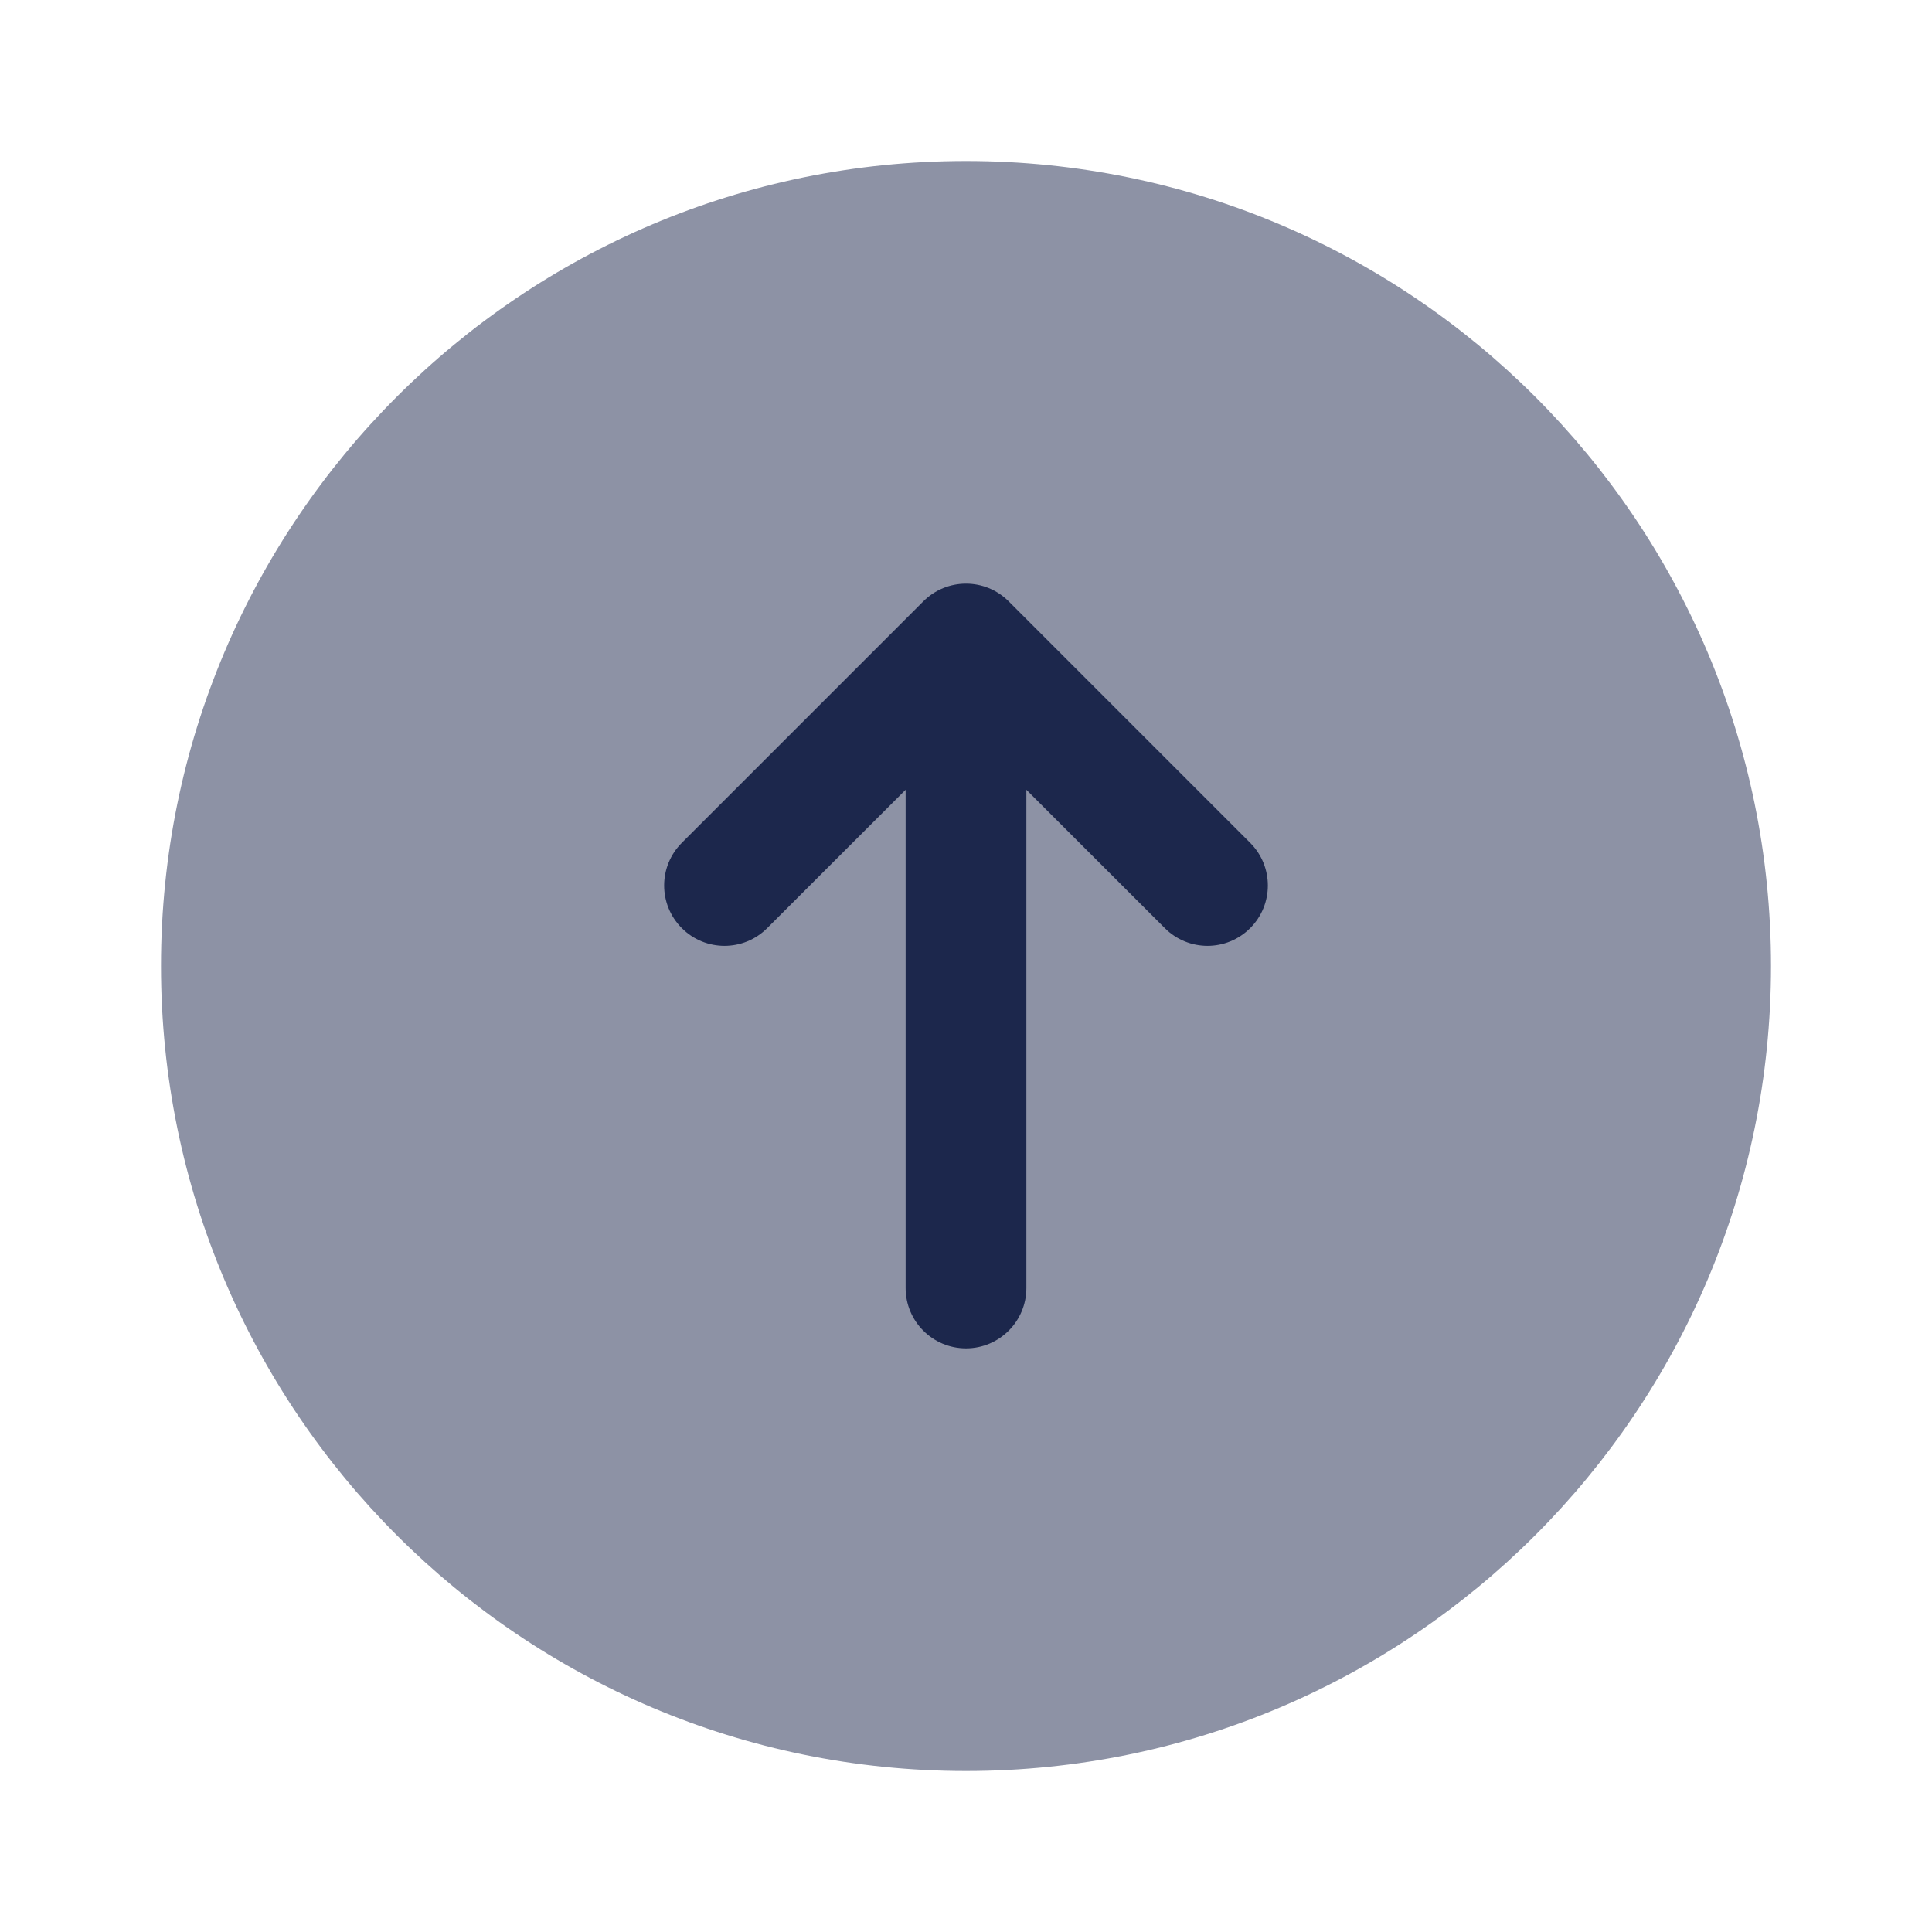
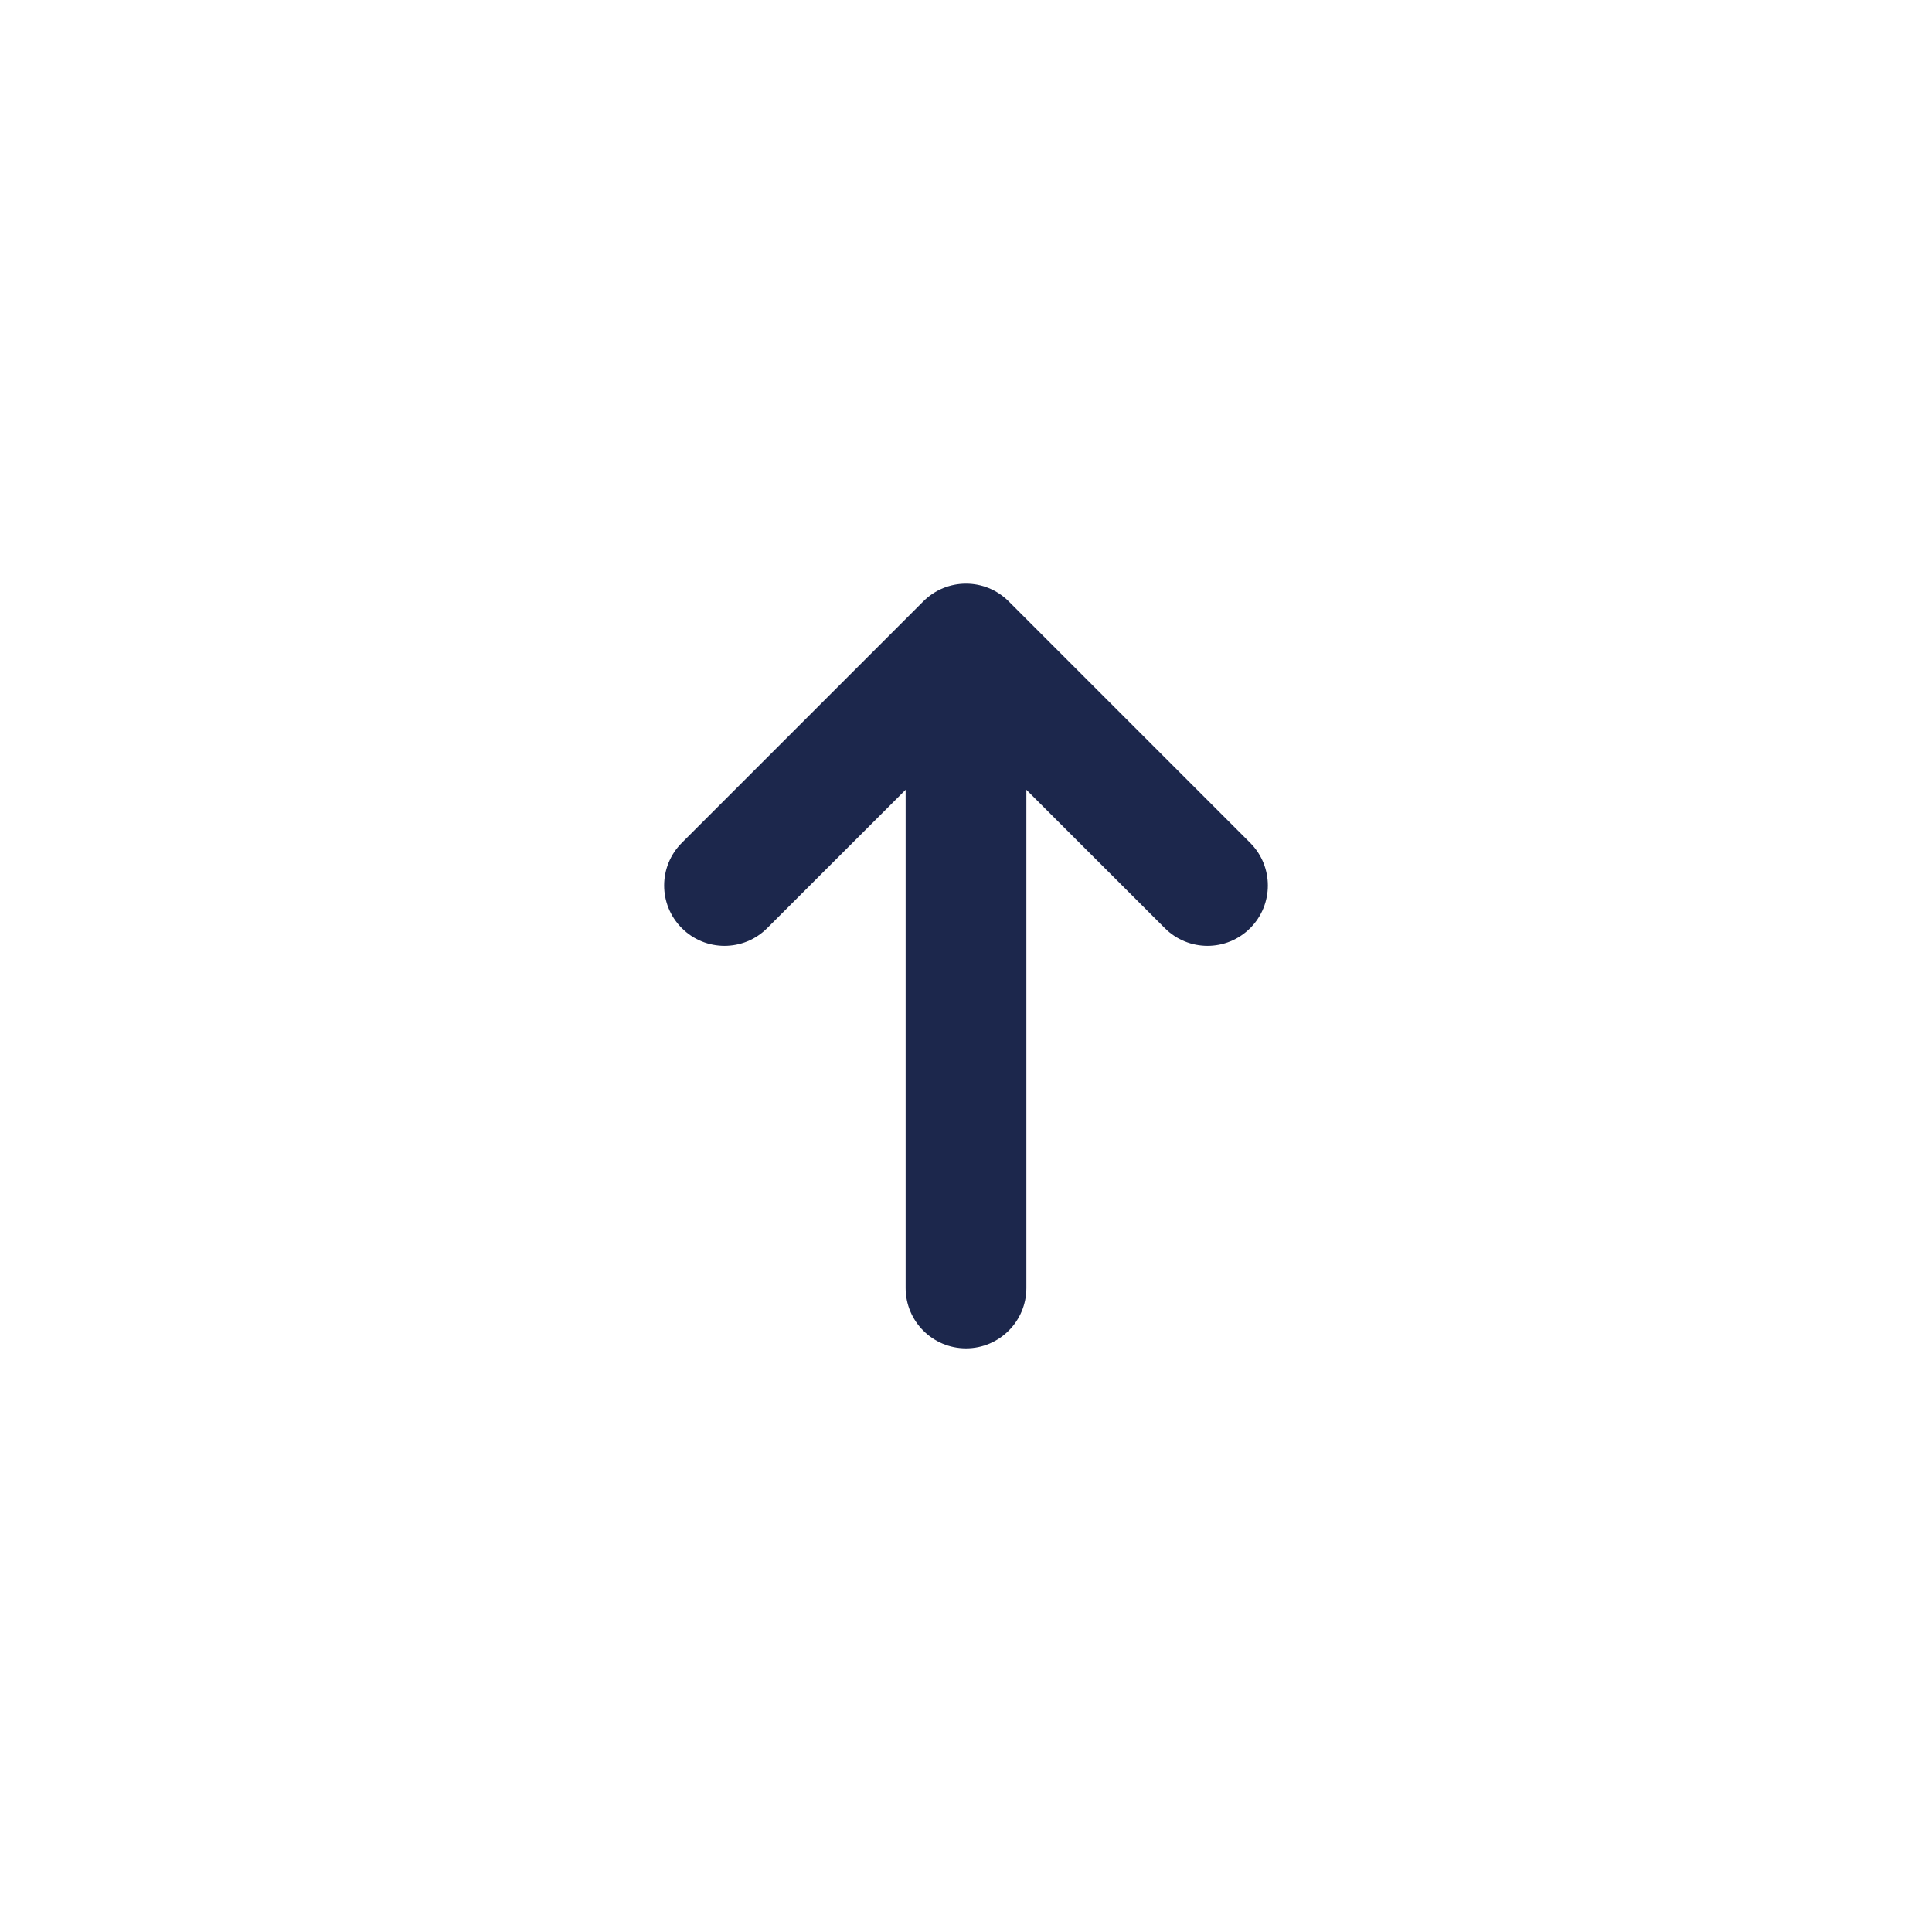
<svg xmlns="http://www.w3.org/2000/svg" width="800px" height="800px" viewBox="0 0 24 24" fill="none">
-   <path opacity="0.5" d="M2 12C2 6.477 6.477 2 12 2C17.523 2 22 6.477 22 12C22 17.523 17.523 22 12 22C6.477 22 2 17.523 2 12Z" fill="#1C274C" />
  <path d="M15.53 10.47C15.823 10.763 15.823 11.237 15.53 11.53C15.237 11.823 14.763 11.823 14.47 11.53L12.75 9.811L12.75 16C12.75 16.414 12.414 16.75 12 16.75C11.586 16.75 11.25 16.414 11.25 16L11.25 9.811L9.53 11.53C9.237 11.823 8.763 11.823 8.47 11.53C8.177 11.237 8.177 10.763 8.47 10.47L11.47 7.47C11.763 7.177 12.237 7.177 12.53 7.47L15.53 10.47Z" fill="#1C274C" />
</svg>